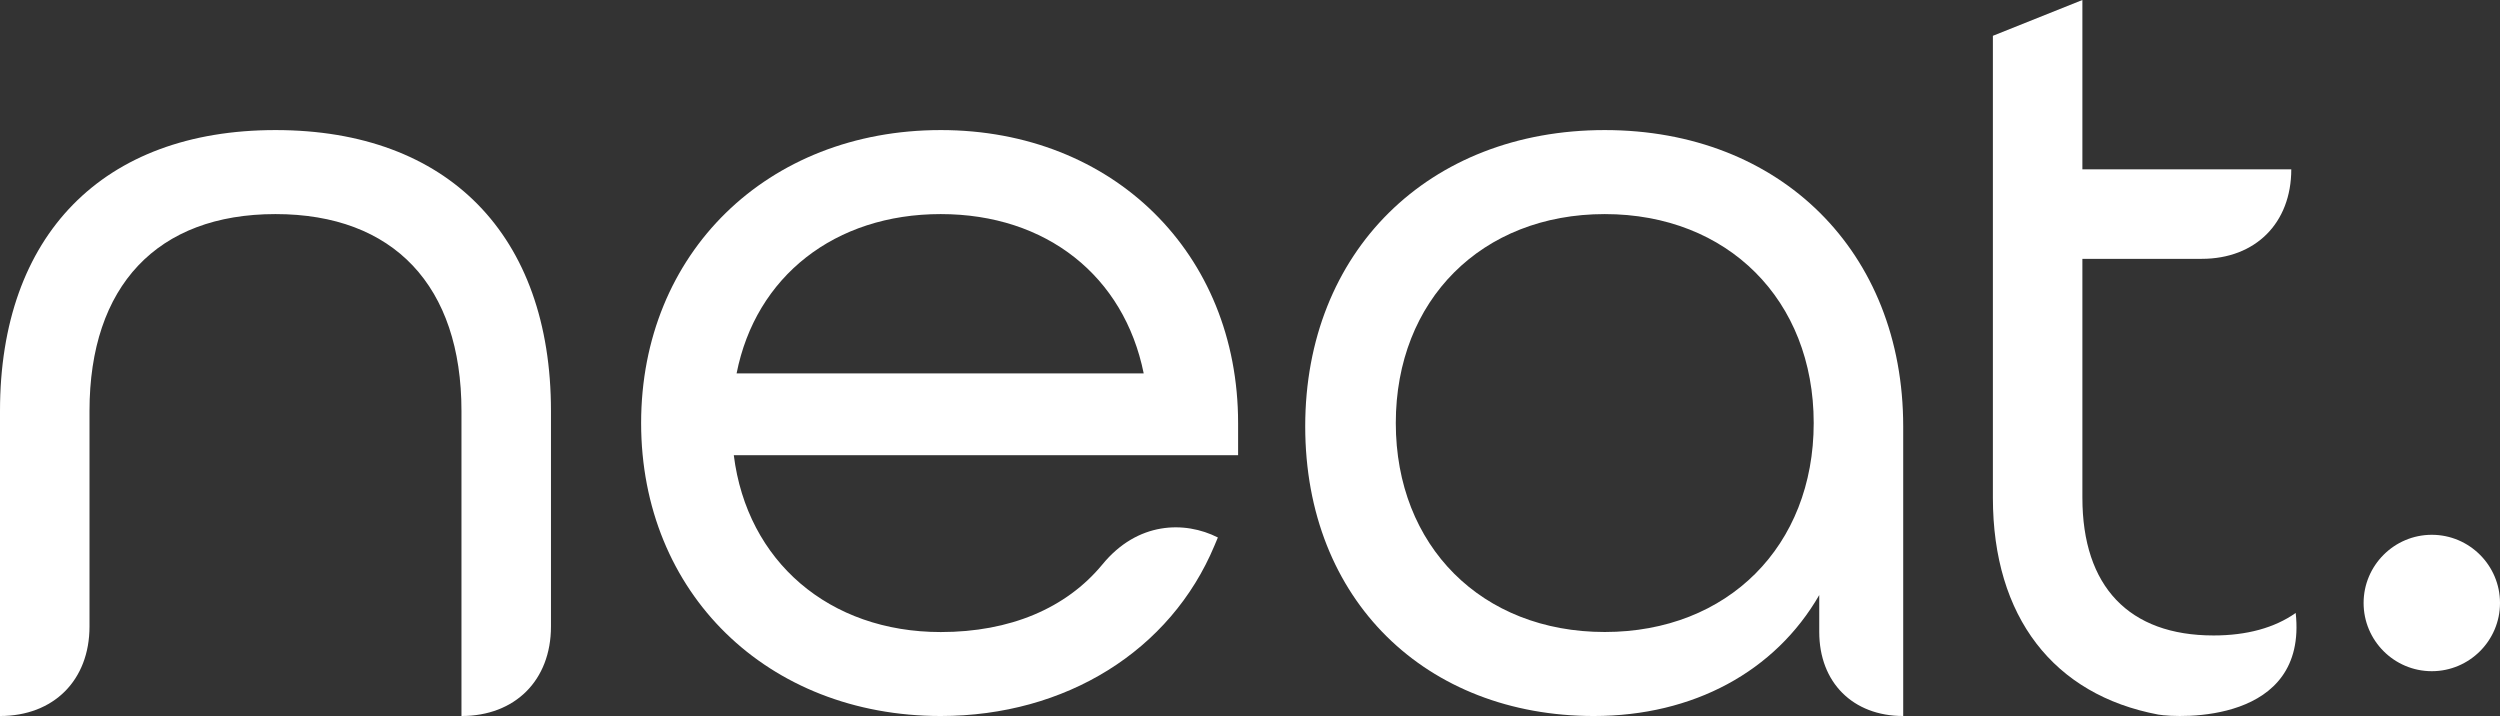
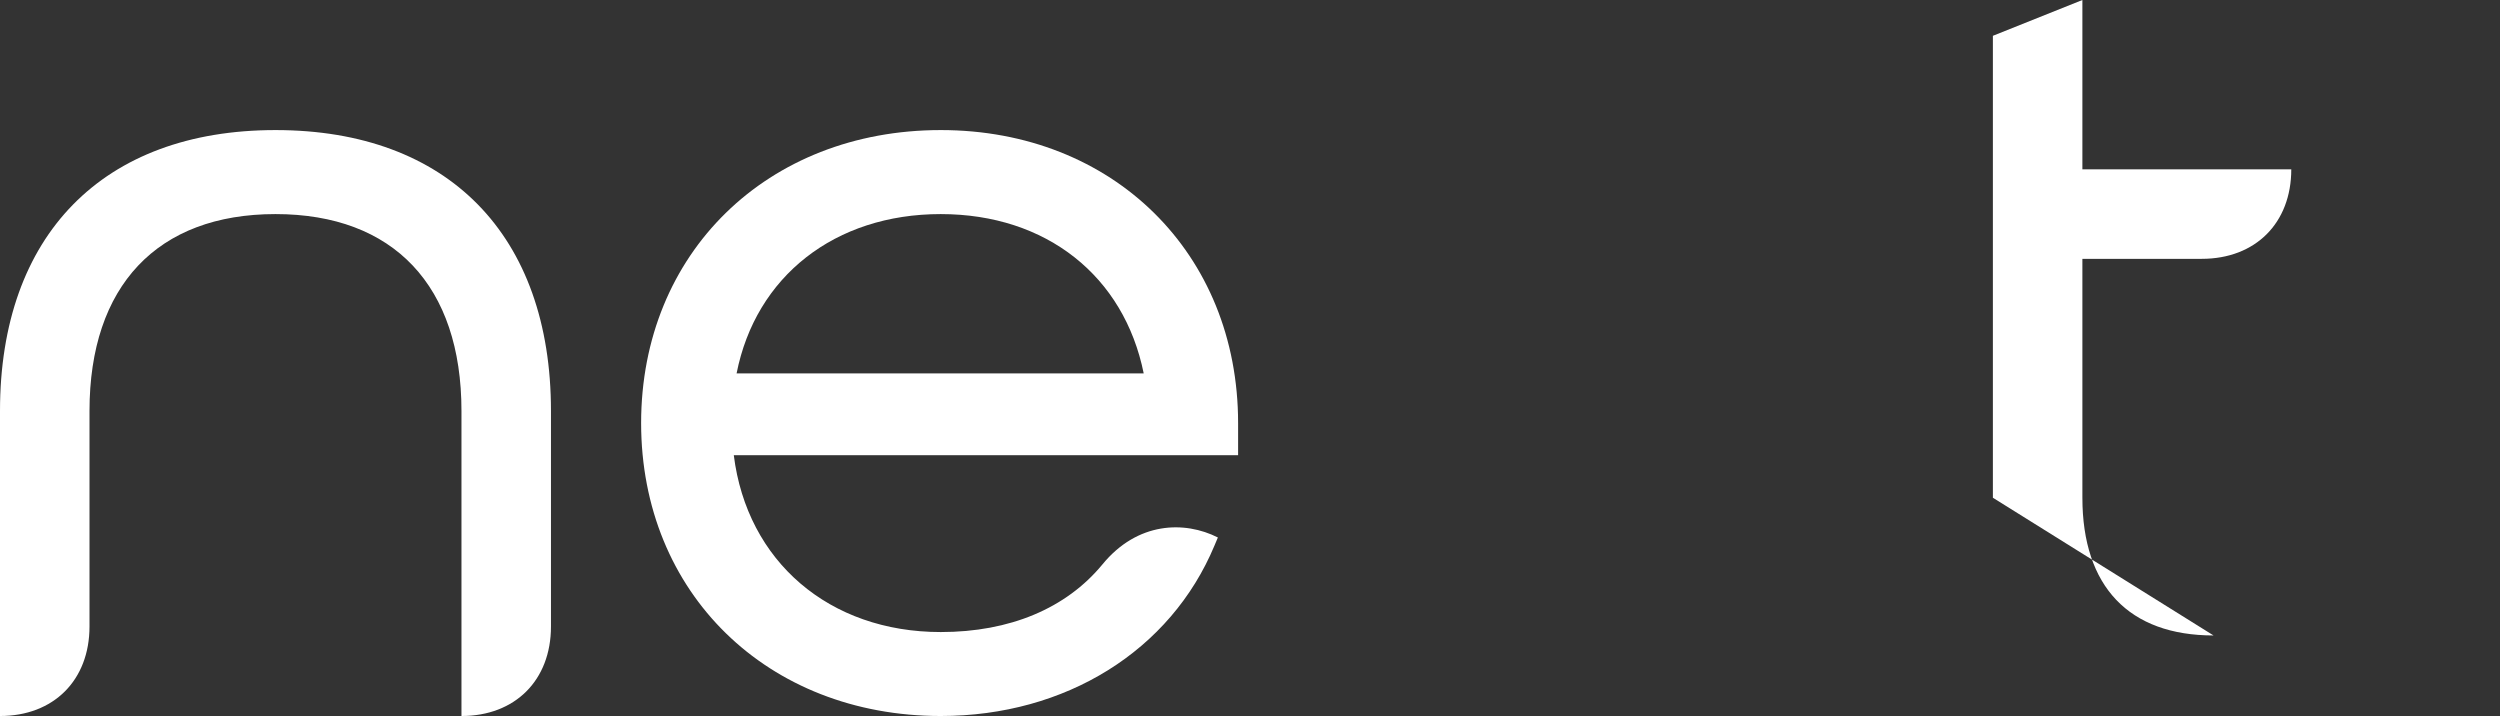
<svg xmlns="http://www.w3.org/2000/svg" id="Layer_2" viewBox="0 0 418.99 120">
  <rect x="0" y="0" width="418.99" height="120" fill="#333333" stroke="none" />
  <defs>
    <style>.cls-1{fill:#fff;}</style>
  </defs>
  <g id="Layer_1-2">
    <g>
-       <path class="cls-1" d="M407.56,89.63c-6.3,0-11.43,5.13-11.43,11.43s5.13,11.43,11.43,11.43,11.43-5.13,11.43-11.43-5.13-11.43-11.43-11.43Z" />
      <path class="cls-1" d="M46.17,21.8C17.26,21.8,0,39.4,0,68.88v36.12s0,15,0,15c9,0,15-6,15-15v-36.12c0-20.97,11.36-33,31.17-33s31.17,12.03,31.17,33v36.12s0,15,0,15c9,0,15-6,15-15v-36.12c0-29.48-17.26-47.08-46.16-47.08Z" />
      <path class="cls-1" d="M157.66,21.8c-29.09,0-50.21,20.65-50.21,49.1s21.11,49.1,50.21,49.1c20.94,0,38.52-10.94,45.88-28.56l.57-1.36c-5.55-2.81-13.47-2.67-19.36,4.53-6.06,7.34-15.48,11.32-27.08,11.32-18.71,0-32.47-11.84-34.69-29.64h84.52v-5.39c0-28.45-20.96-49.1-49.84-49.1Zm-34.21,40.78c3.21-16.27,16.47-26.7,34.21-26.7s30.73,10.42,34.02,26.7H123.45Z" />
-       <path class="cls-1" d="M370.98,106.5c-14.17,0-21.98-8.2-21.98-23.08V43.38h20.01c9,0,15-6,15-15h-35.01V0l-15,6V83.42c0,19.98,10.19,33.04,27.72,36.34,3.49,.59,25.05,1.54,23.03-17.03-3.53,2.48-8.15,3.77-13.77,3.77Z" />
-       <path class="cls-1" d="M268.95,21.8c-29.56,0-50.2,20.42-50.2,49.65s20.34,48.55,48.37,48.55c16.68,0,30.4-7.47,37.78-20.27v6.19c0,8.45,5.63,14.08,14.07,14.08v-48.55c0-29.24-20.56-49.65-50.02-49.65Zm0,84.12c-20.62,0-35.02-14.4-35.02-35.02s14.4-35.02,35.02-35.02,35.02,14.4,35.02,35.02-14.4,35.02-35.02,35.02Z" />
+       <path class="cls-1" d="M370.98,106.5c-14.17,0-21.98-8.2-21.98-23.08V43.38h20.01c9,0,15-6,15-15h-35.01V0l-15,6V83.42Z" />
    </g>
  </g>
</svg>